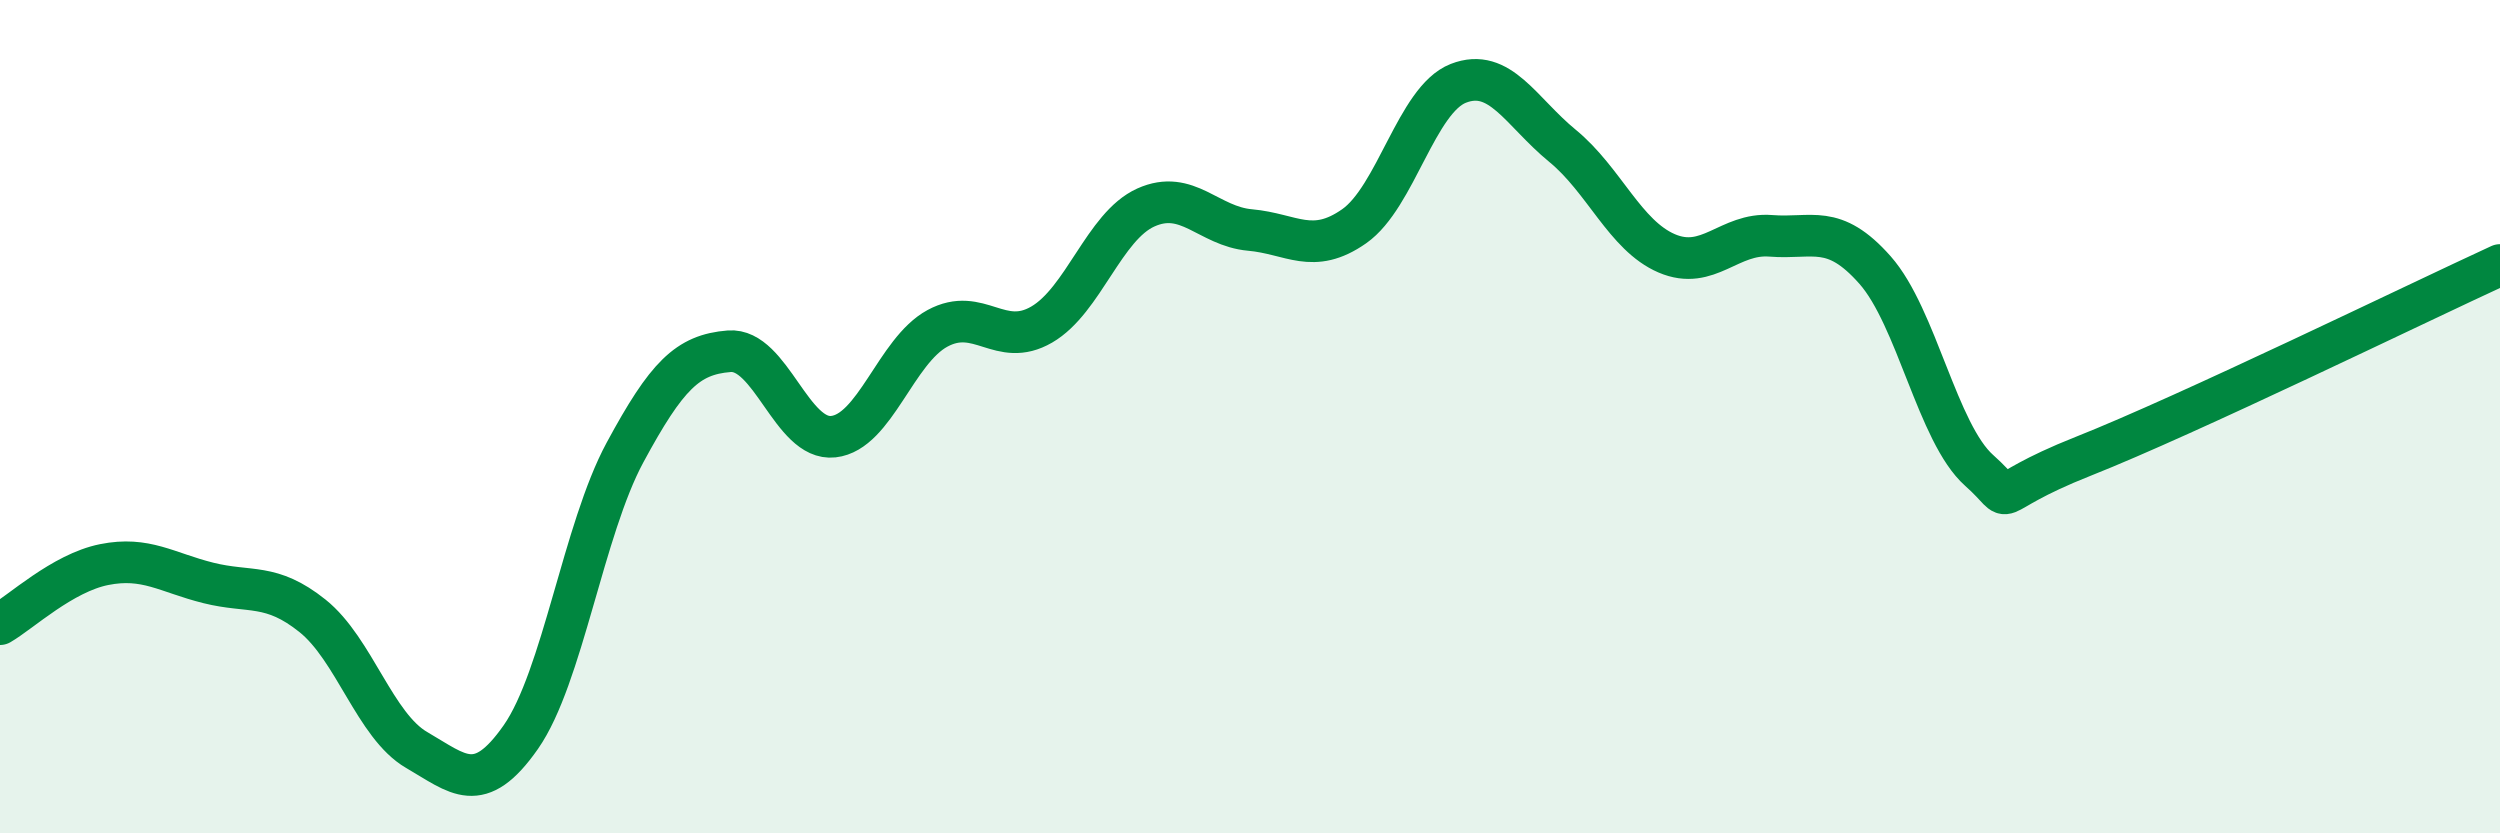
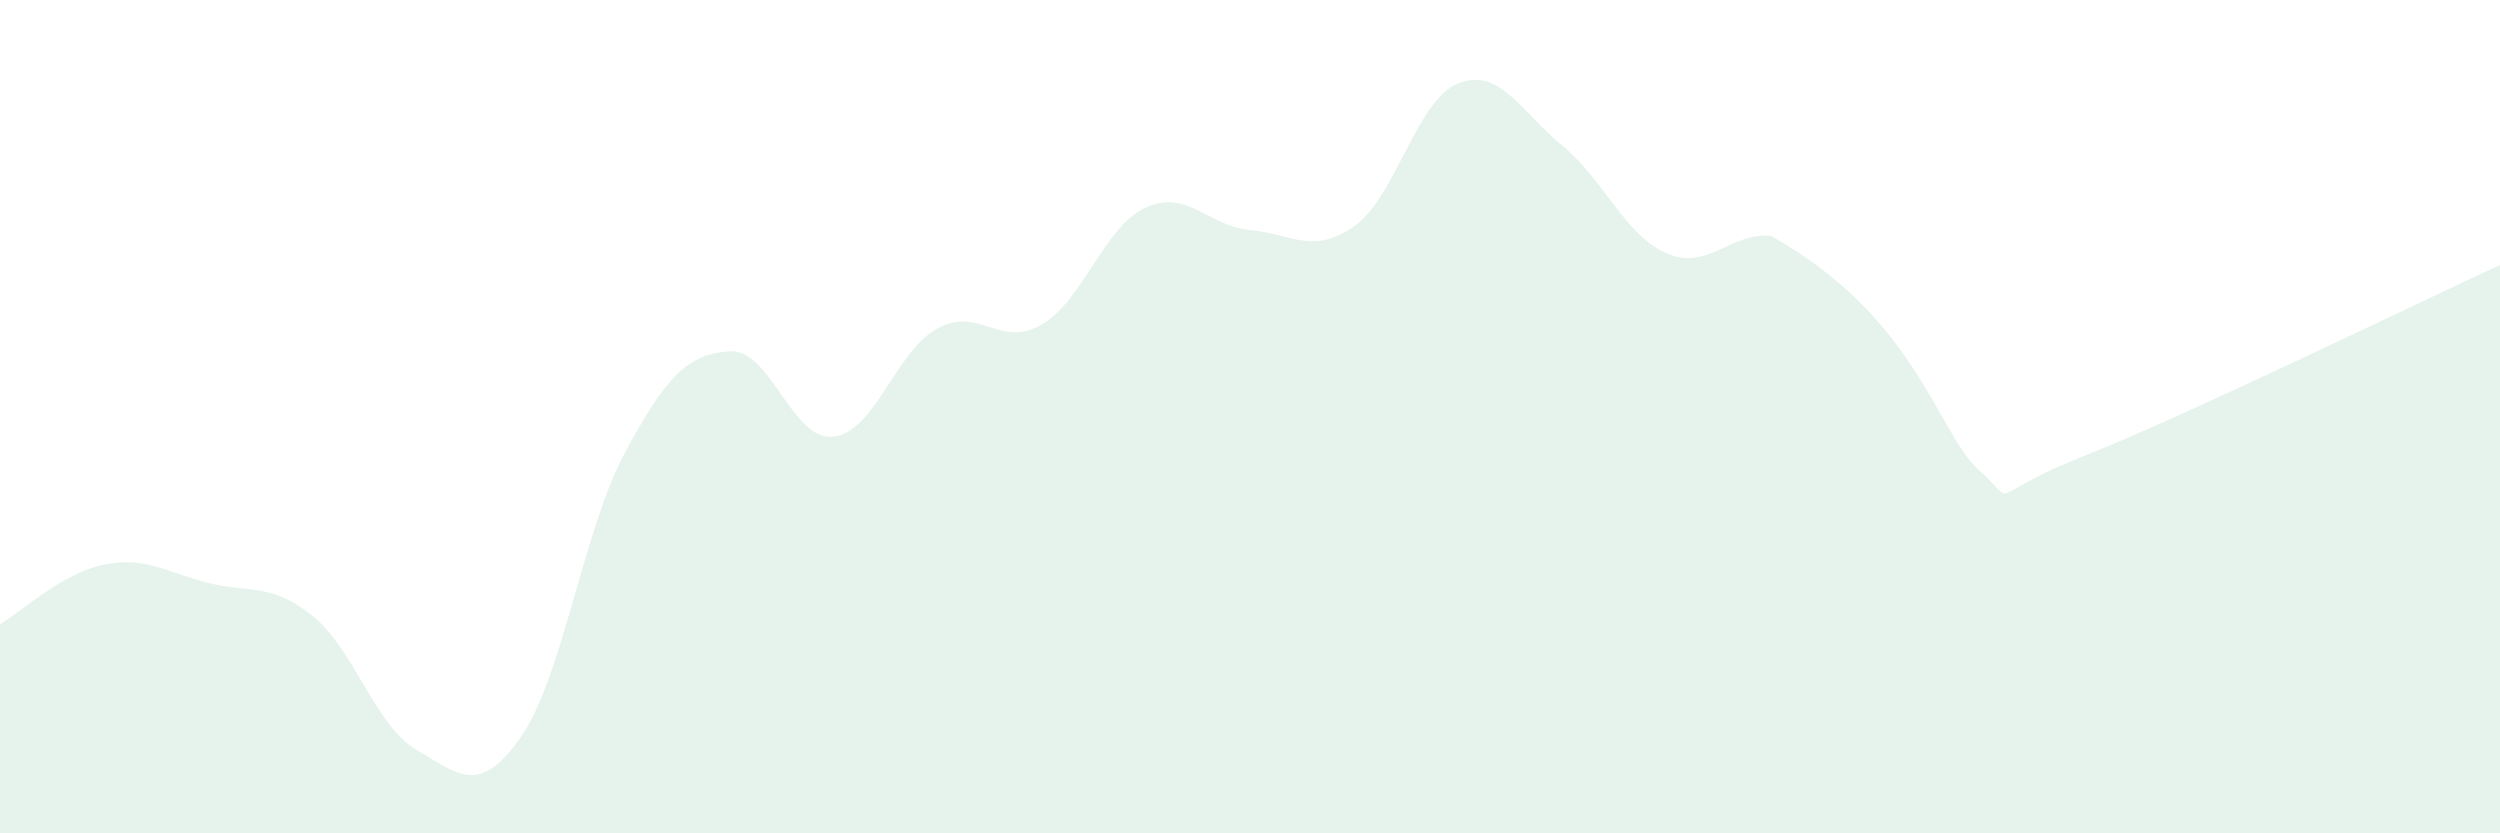
<svg xmlns="http://www.w3.org/2000/svg" width="60" height="20" viewBox="0 0 60 20">
-   <path d="M 0,14.98 C 0.5,14.69 1.5,13.75 2.5,13.55 C 3.5,13.35 4,13.74 5,13.99 C 6,14.24 6.5,13.98 7.5,14.78 C 8.5,15.58 9,17.42 10,18 C 11,18.58 11.5,19.12 12.5,17.69 C 13.5,16.26 14,12.71 15,10.86 C 16,9.01 16.5,8.51 17.5,8.43 C 18.5,8.35 19,10.59 20,10.48 C 21,10.37 21.5,8.42 22.5,7.88 C 23.5,7.34 24,8.37 25,7.79 C 26,7.21 26.5,5.43 27.5,4.98 C 28.5,4.53 29,5.43 30,5.52 C 31,5.61 31.5,6.13 32.5,5.43 C 33.5,4.73 34,2.39 35,2 C 36,1.61 36.5,2.68 37.5,3.5 C 38.5,4.32 39,5.65 40,6.08 C 41,6.51 41.5,5.58 42.5,5.66 C 43.5,5.74 44,5.35 45,6.48 C 46,7.61 46.5,10.4 47.5,11.29 C 48.5,12.18 47.5,11.94 50,10.95 C 52.5,9.96 58,7.28 60,6.36L60 20L0 20Z" fill="#008740" opacity="0.1" stroke-linecap="round" stroke-linejoin="round" />
-   <path d="M 0,14.98 C 0.5,14.69 1.5,13.75 2.5,13.55 C 3.5,13.35 4,13.74 5,13.99 C 6,14.24 6.5,13.98 7.5,14.78 C 8.5,15.58 9,17.42 10,18 C 11,18.58 11.5,19.12 12.5,17.69 C 13.5,16.26 14,12.71 15,10.86 C 16,9.01 16.5,8.51 17.5,8.43 C 18.5,8.35 19,10.59 20,10.48 C 21,10.37 21.5,8.42 22.5,7.88 C 23.5,7.34 24,8.37 25,7.79 C 26,7.21 26.5,5.43 27.5,4.98 C 28.5,4.53 29,5.43 30,5.52 C 31,5.61 31.5,6.13 32.5,5.43 C 33.5,4.73 34,2.39 35,2 C 36,1.61 36.5,2.68 37.5,3.5 C 38.5,4.32 39,5.65 40,6.08 C 41,6.51 41.5,5.58 42.5,5.66 C 43.5,5.74 44,5.35 45,6.48 C 46,7.61 46.5,10.4 47.5,11.29 C 48.5,12.18 47.5,11.94 50,10.95 C 52.5,9.96 58,7.28 60,6.36" stroke="#008740" stroke-width="1" fill="none" stroke-linecap="round" stroke-linejoin="round" />
+   <path d="M 0,14.98 C 0.5,14.69 1.5,13.75 2.5,13.55 C 3.5,13.35 4,13.74 5,13.99 C 6,14.24 6.5,13.98 7.5,14.78 C 8.5,15.58 9,17.42 10,18 C 11,18.58 11.5,19.12 12.5,17.69 C 13.5,16.26 14,12.71 15,10.86 C 16,9.01 16.5,8.51 17.5,8.43 C 18.5,8.35 19,10.59 20,10.48 C 21,10.37 21.5,8.42 22.5,7.88 C 23.5,7.34 24,8.37 25,7.79 C 26,7.21 26.5,5.43 27.5,4.98 C 28.5,4.53 29,5.43 30,5.52 C 31,5.61 31.5,6.13 32.5,5.43 C 33.5,4.73 34,2.39 35,2 C 36,1.61 36.5,2.68 37.5,3.5 C 38.5,4.32 39,5.65 40,6.08 C 41,6.51 41.5,5.58 42.5,5.66 C 46,7.61 46.5,10.4 47.5,11.29 C 48.5,12.18 47.5,11.94 50,10.95 C 52.5,9.96 58,7.28 60,6.36L60 20L0 20Z" fill="#008740" opacity="0.1" stroke-linecap="round" stroke-linejoin="round" />
</svg>